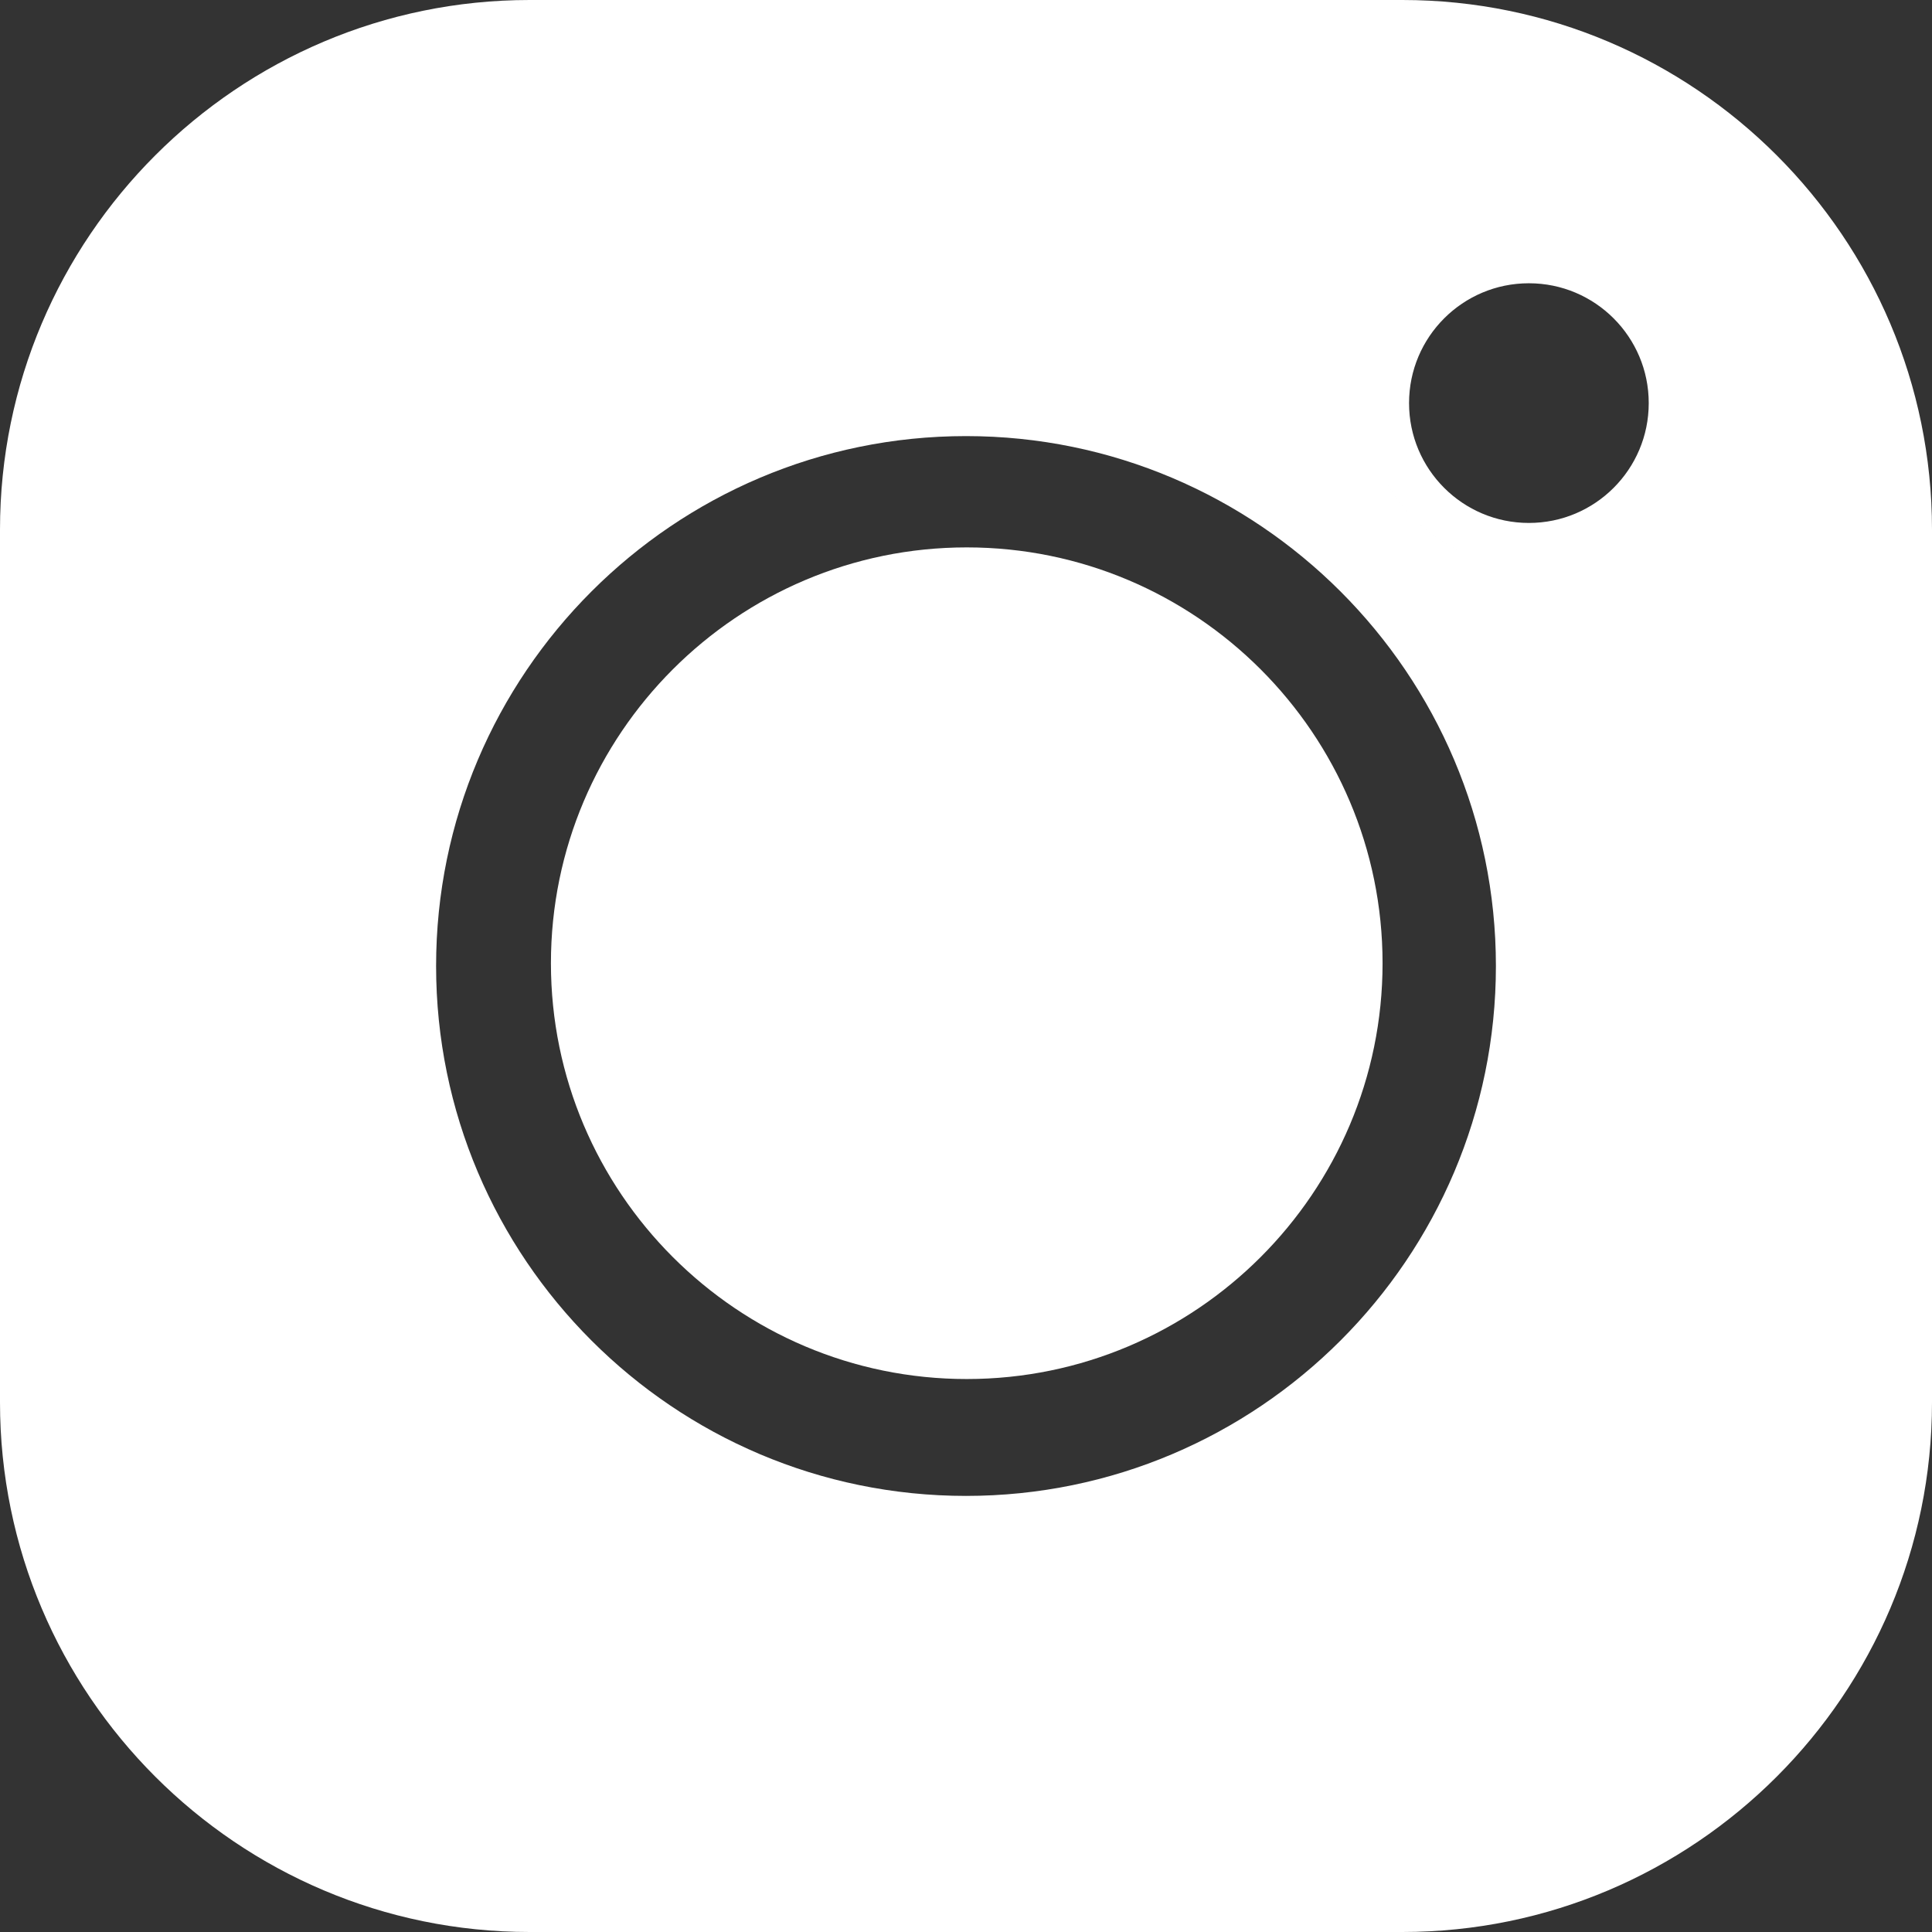
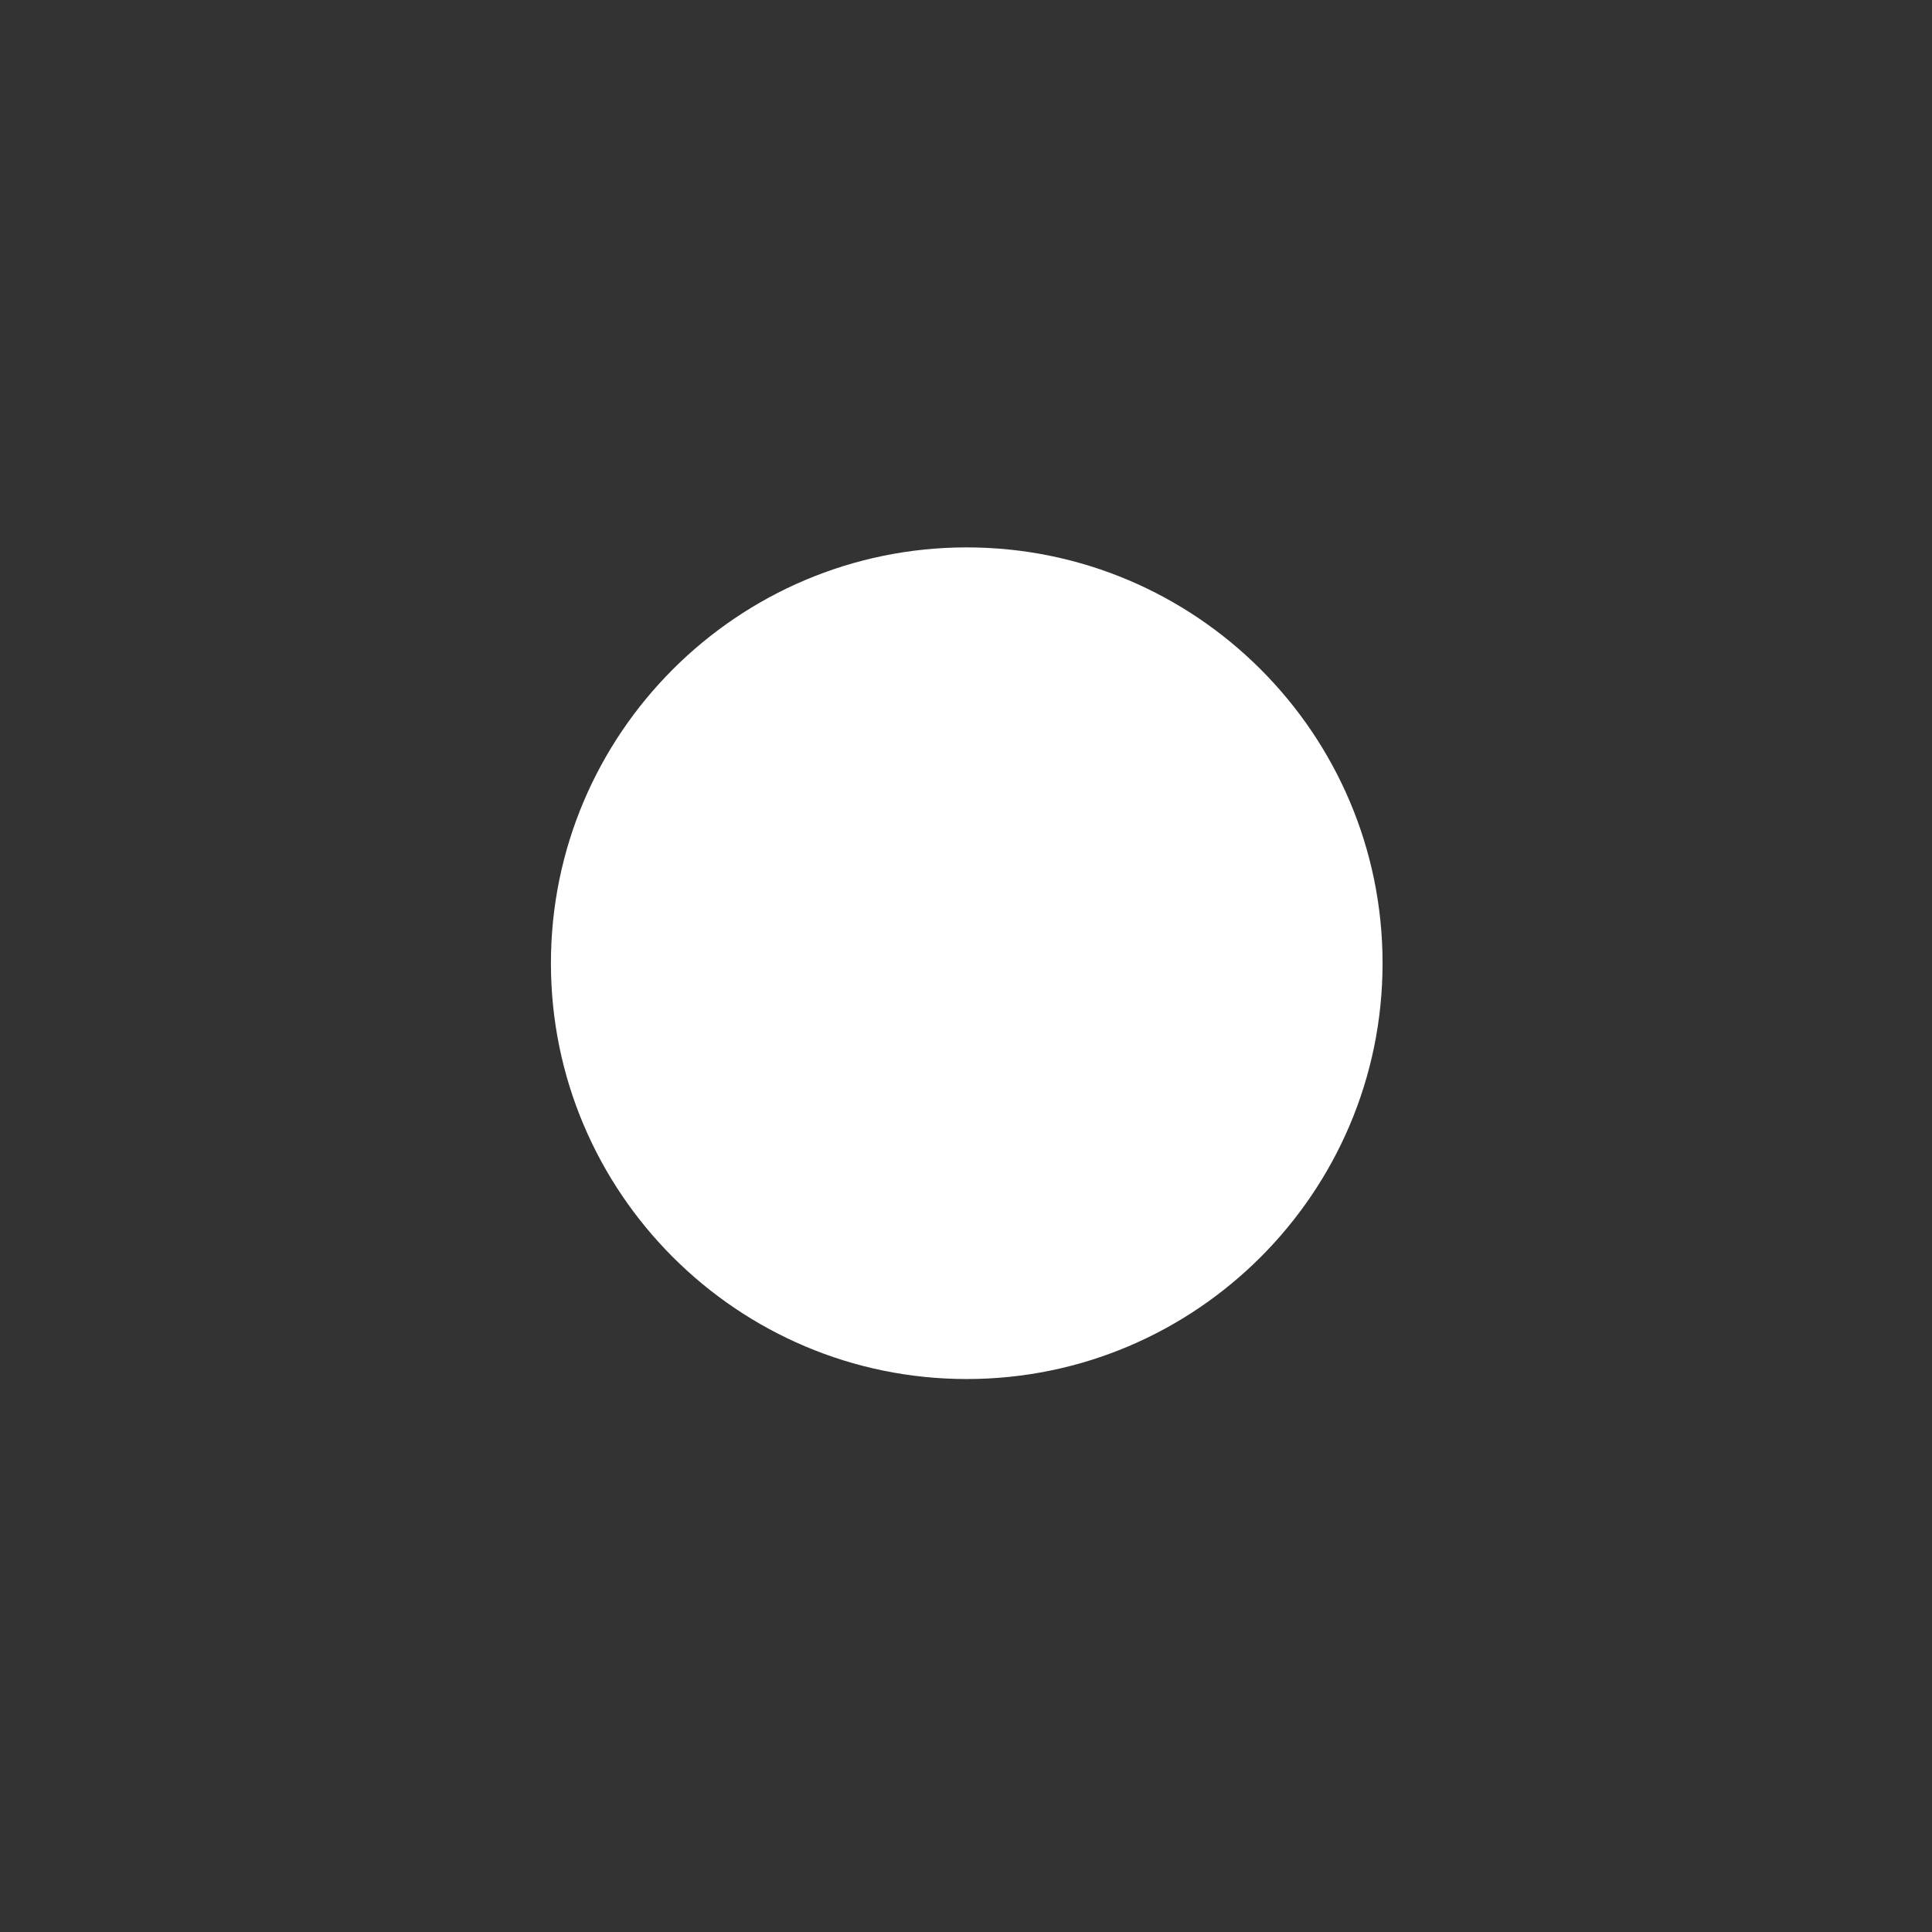
<svg xmlns="http://www.w3.org/2000/svg" width="266" height="266" viewBox="0 0 266 266" fill="none">
  <rect x="0" y="0" width="266" height="266" fill="#333333" stroke="none" />
-   <path d="M193.08 0H72.92C32.712 0 0 32.712 0 72.92V193.08C0 233.289 32.712 266 72.92 266H193.08C233.289 266 266 233.288 266 193.08V72.92C266 32.712 233.289 0 193.08 0ZM133 205.959C92.77 205.959 60.042 173.23 60.042 133C60.042 92.77 92.771 60.042 133 60.042C173.229 60.042 205.959 92.771 205.959 133C205.959 173.229 173.229 205.959 133 205.959ZM210.322 77.844C198.1 77.844 188.156 67.901 188.156 55.678C188.156 43.456 198.1 33.511 210.322 33.511C222.545 33.511 232.489 43.455 232.489 55.678C232.489 67.9 222.545 77.844 210.322 77.844Z" fill="white" />
  <path d="M133.102 75.366C101.534 75.366 75.852 101.048 75.852 132.616C75.852 164.184 101.534 189.867 133.102 189.867C164.67 189.867 190.353 164.184 190.353 132.617C190.353 101.049 164.67 75.366 133.102 75.366Z" fill="white" />
-   <circle cx="210.5" cy="55.5" r="19.5" stroke="white" stroke-width="6" />
</svg>